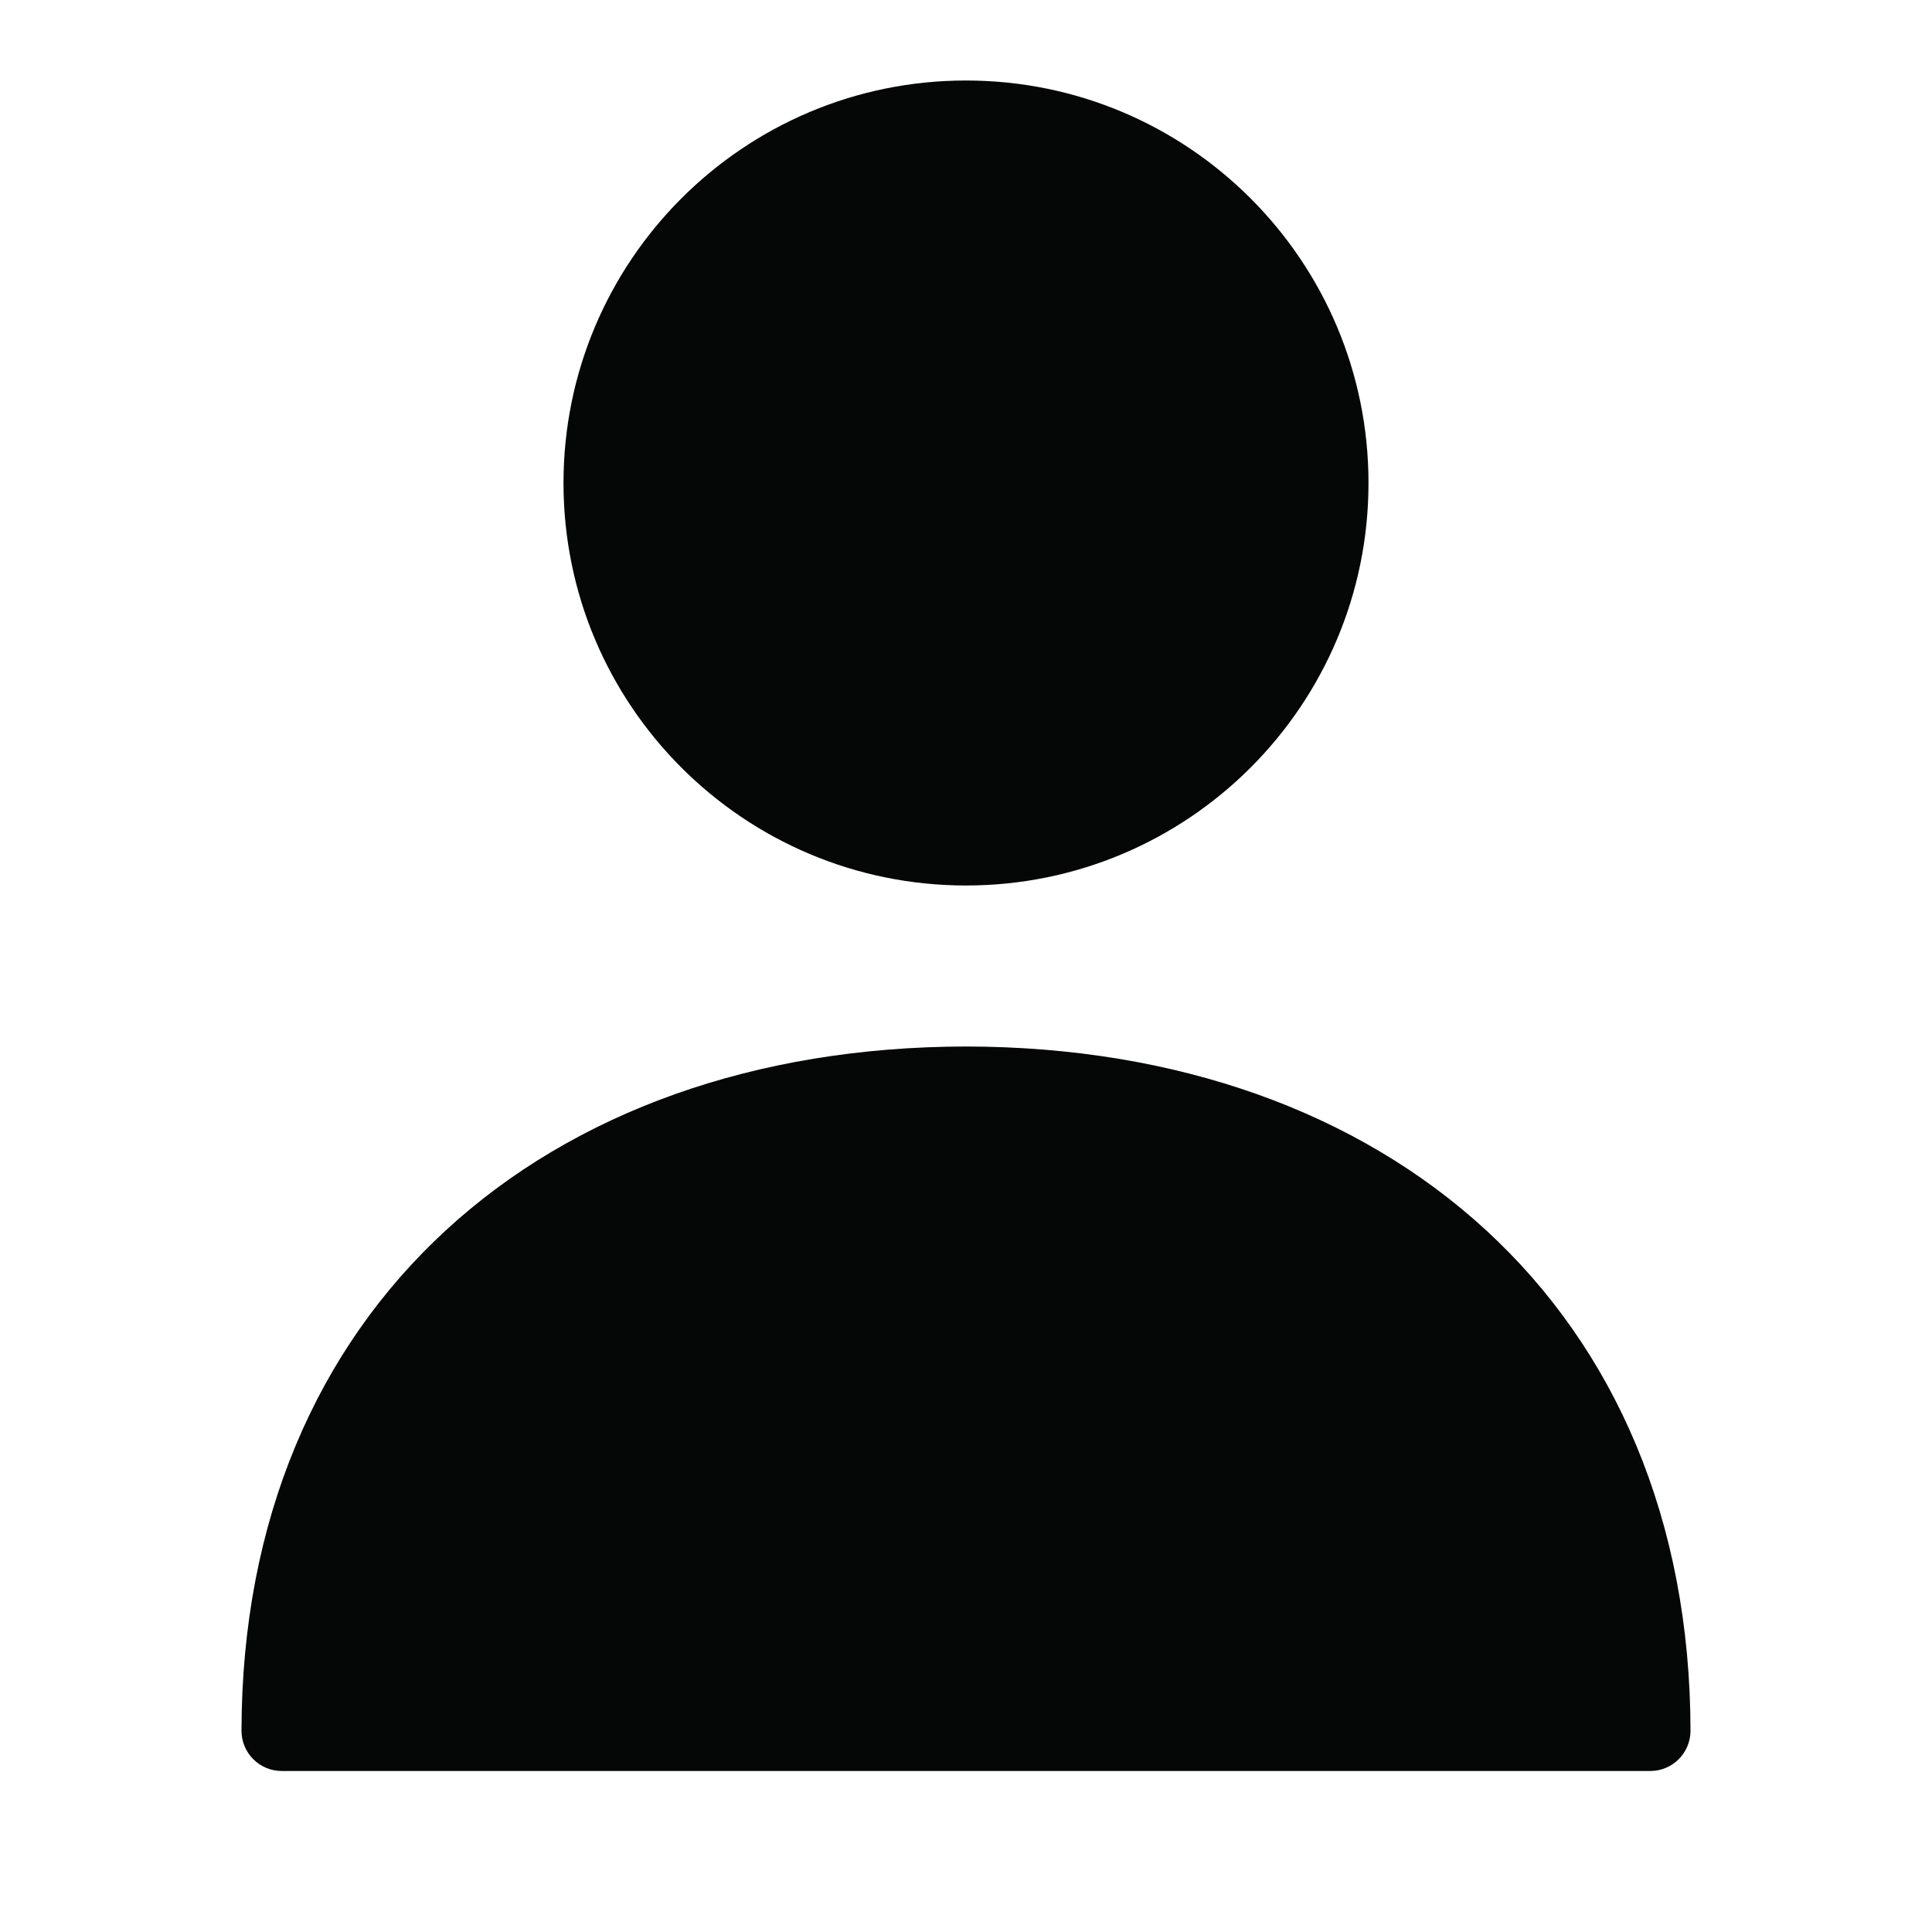
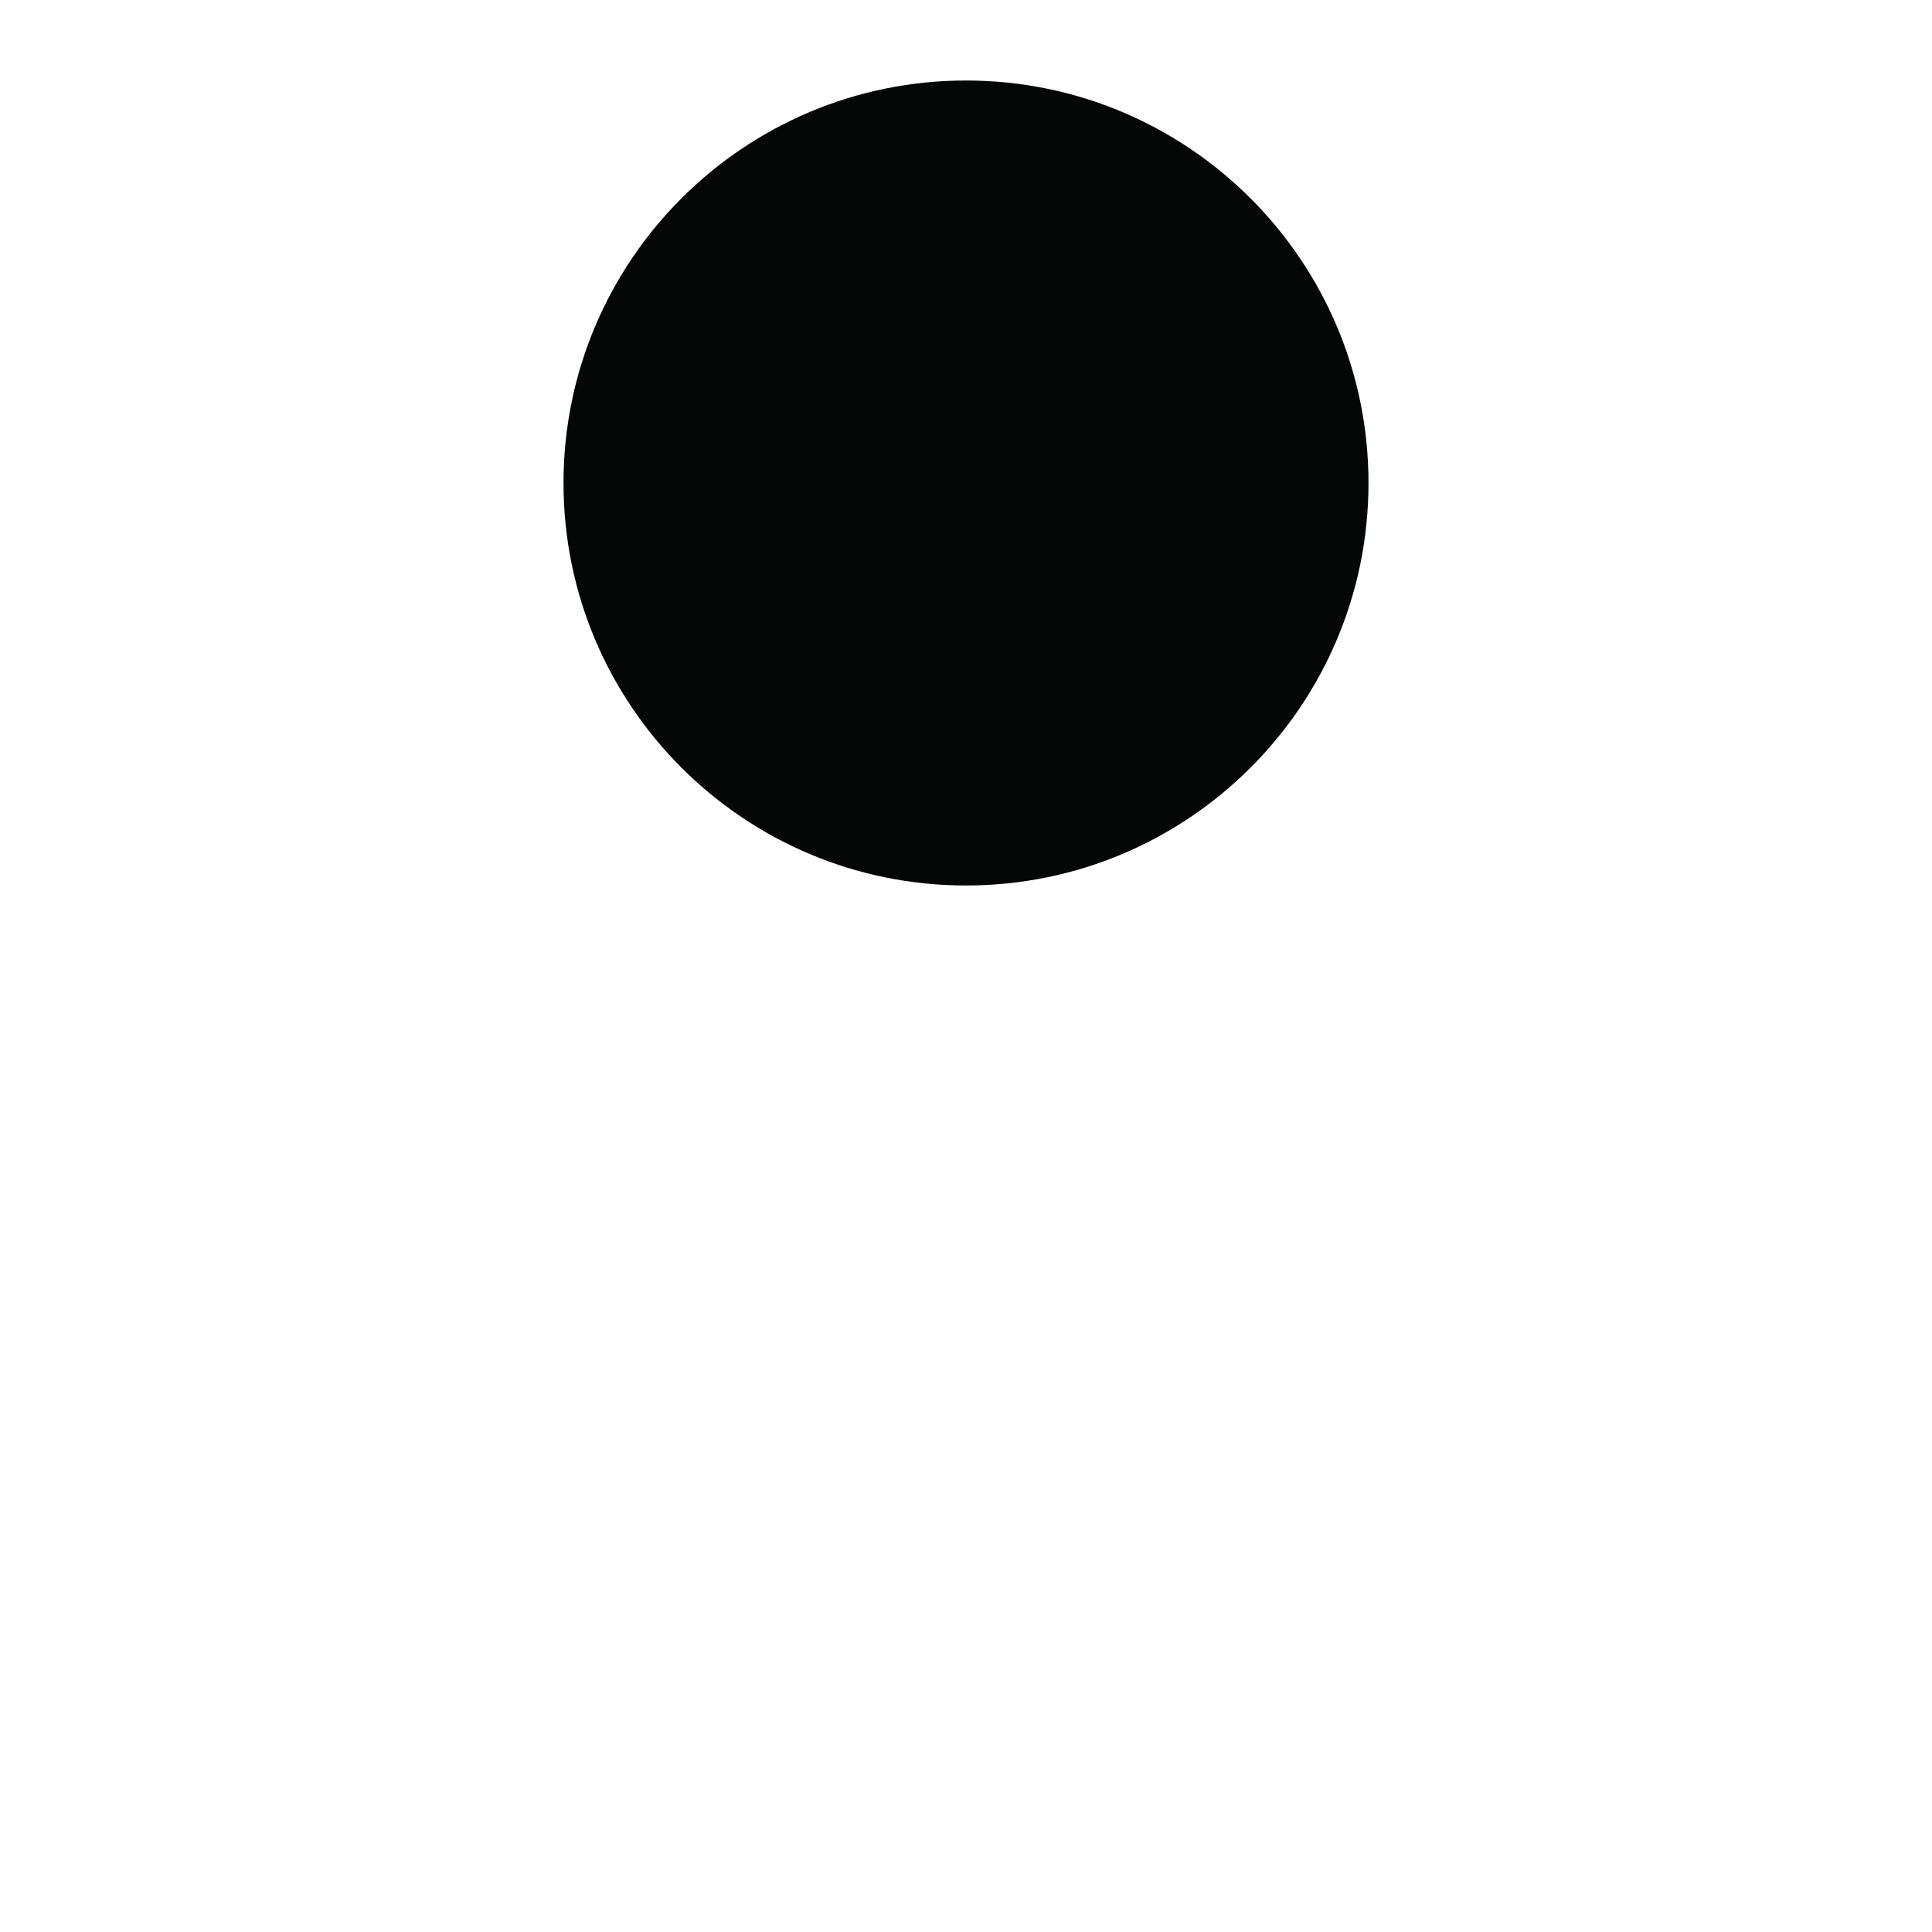
<svg xmlns="http://www.w3.org/2000/svg" width="24" height="24" viewBox="0 0 24 24" fill="none">
  <path d="M17 6C17 8.761 14.761 11 12 11C9.239 11 7 8.761 7 6C7 3.239 9.239 1 12 1C14.761 1 17 3.239 17 6Z" fill="#050606" />
-   <path d="M12 13C6.756 13.006 3.006 16.256 3 21.5C3 21.776 3.224 22 3.5 22H20.5C20.776 22 21 21.776 21 21.5C20.994 16.256 17.244 13.006 12 13Z" fill="#050606" />
</svg>